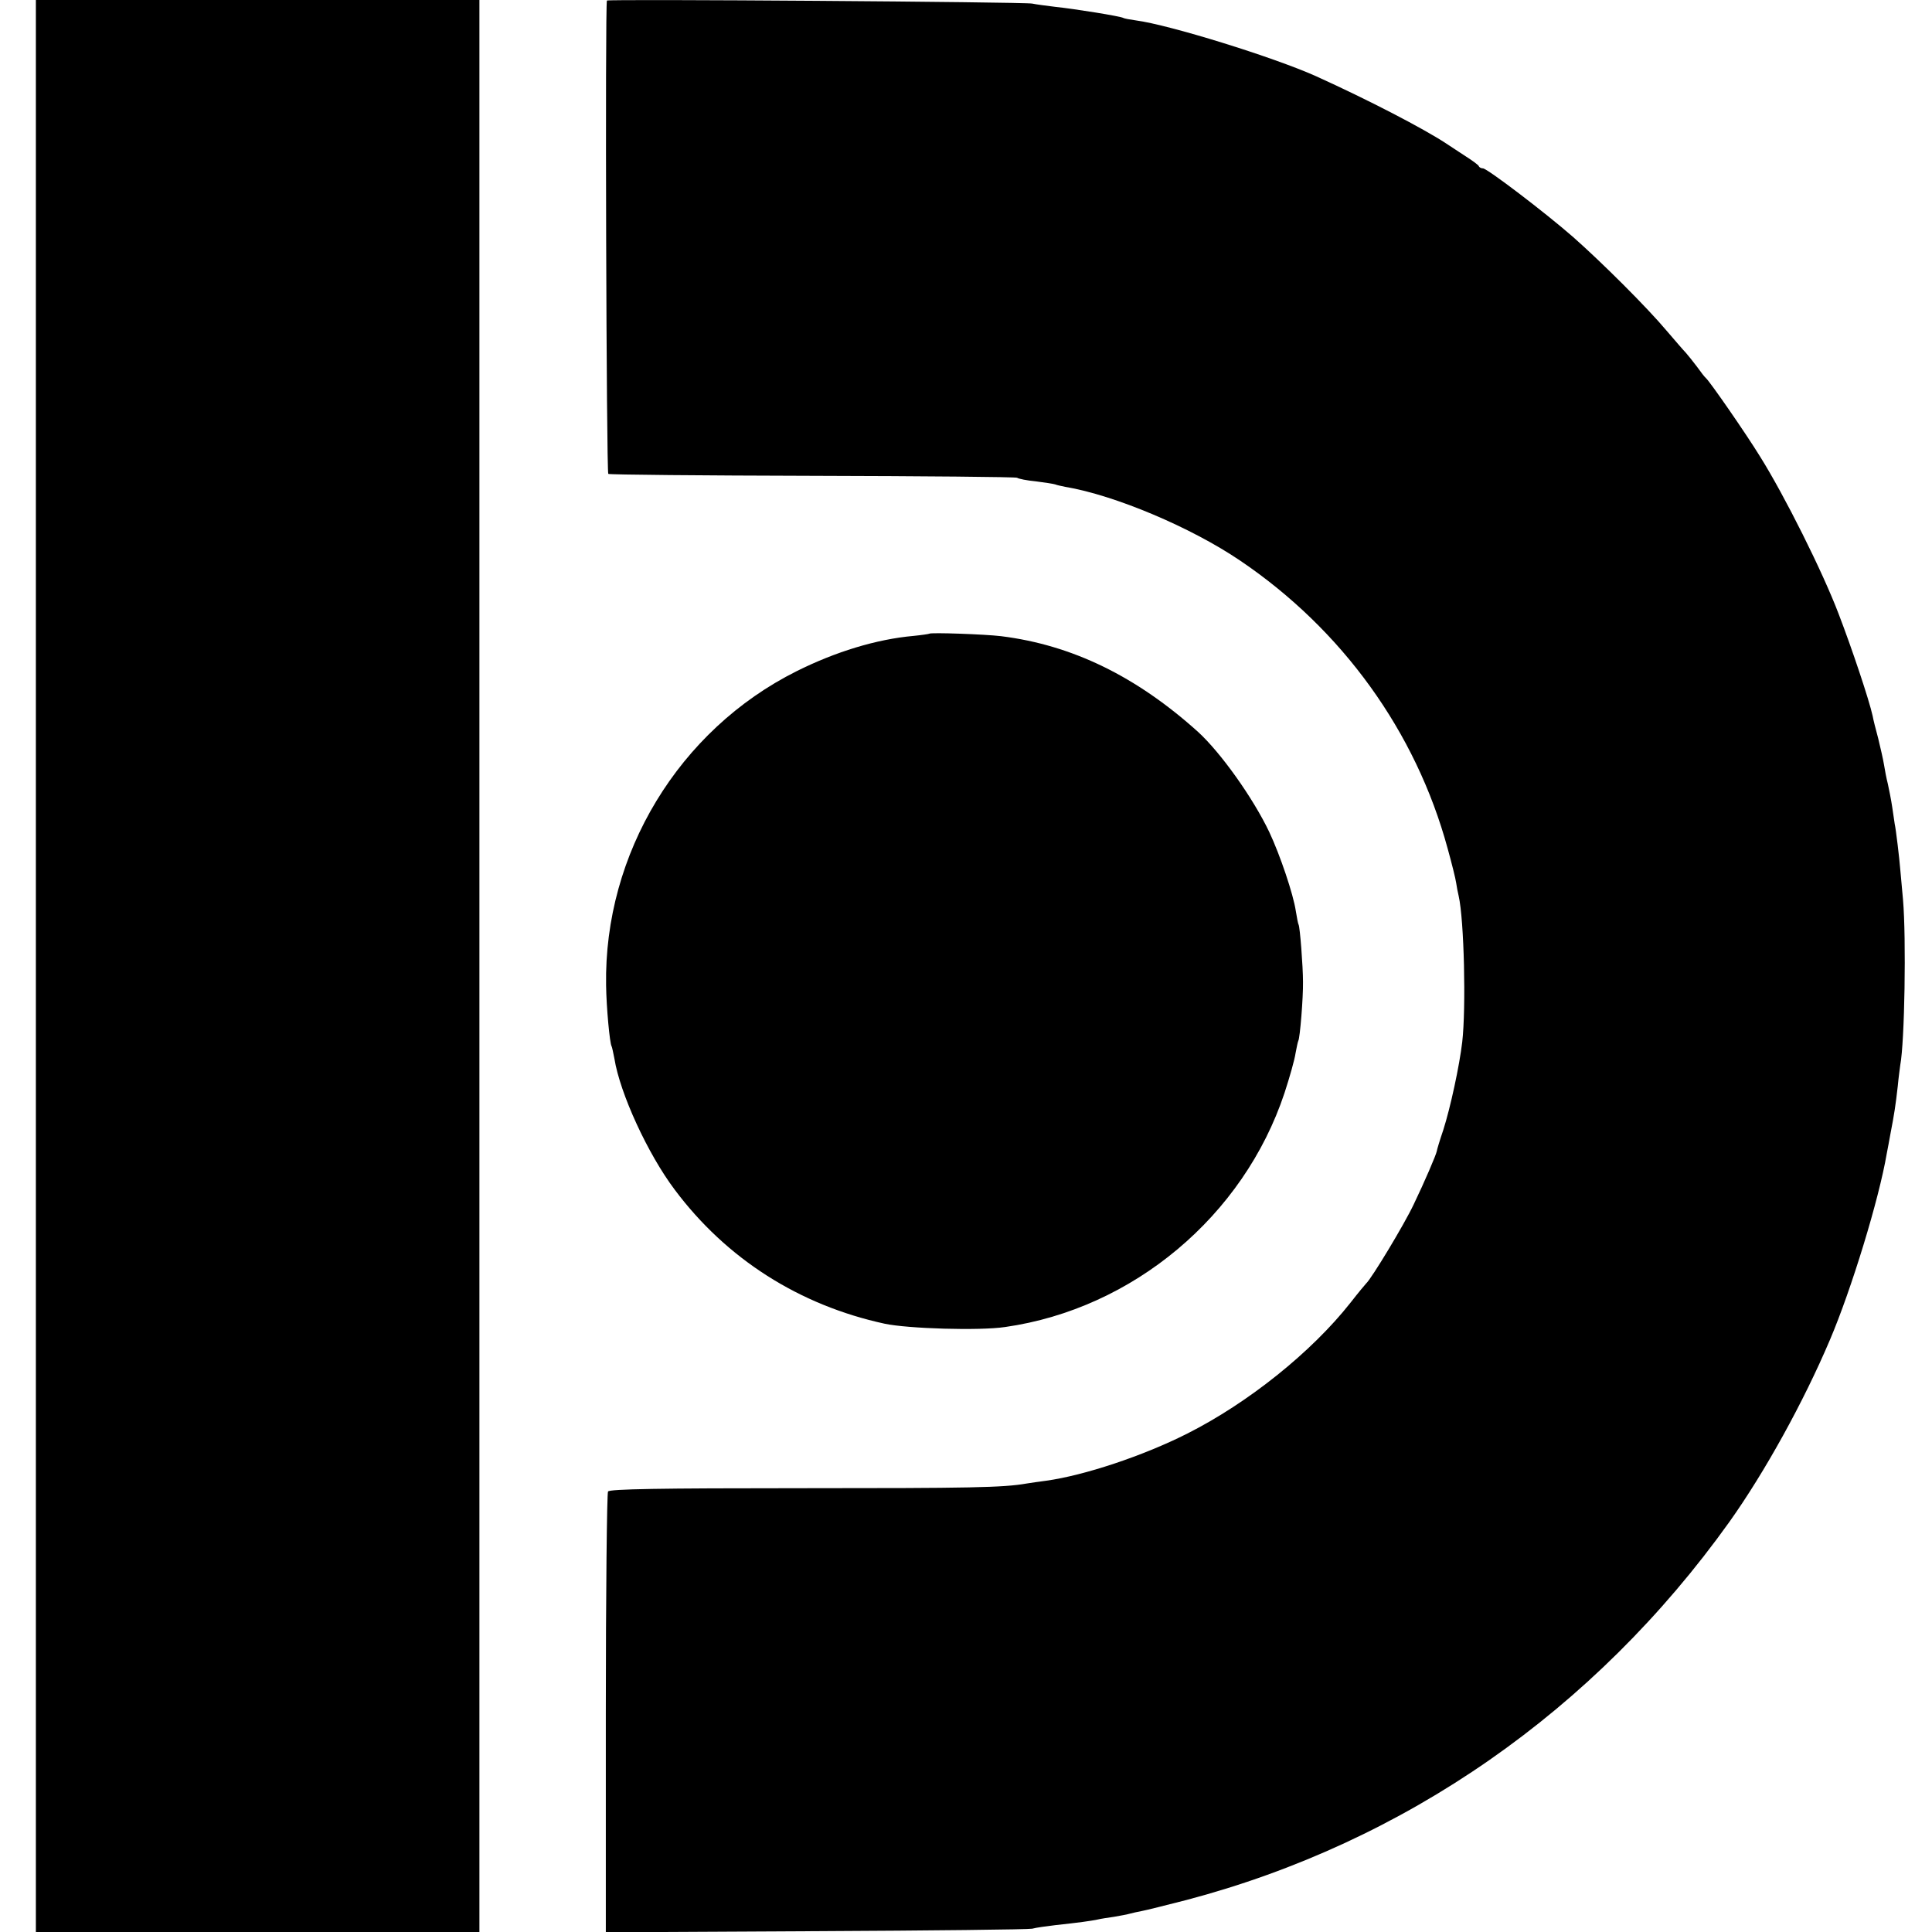
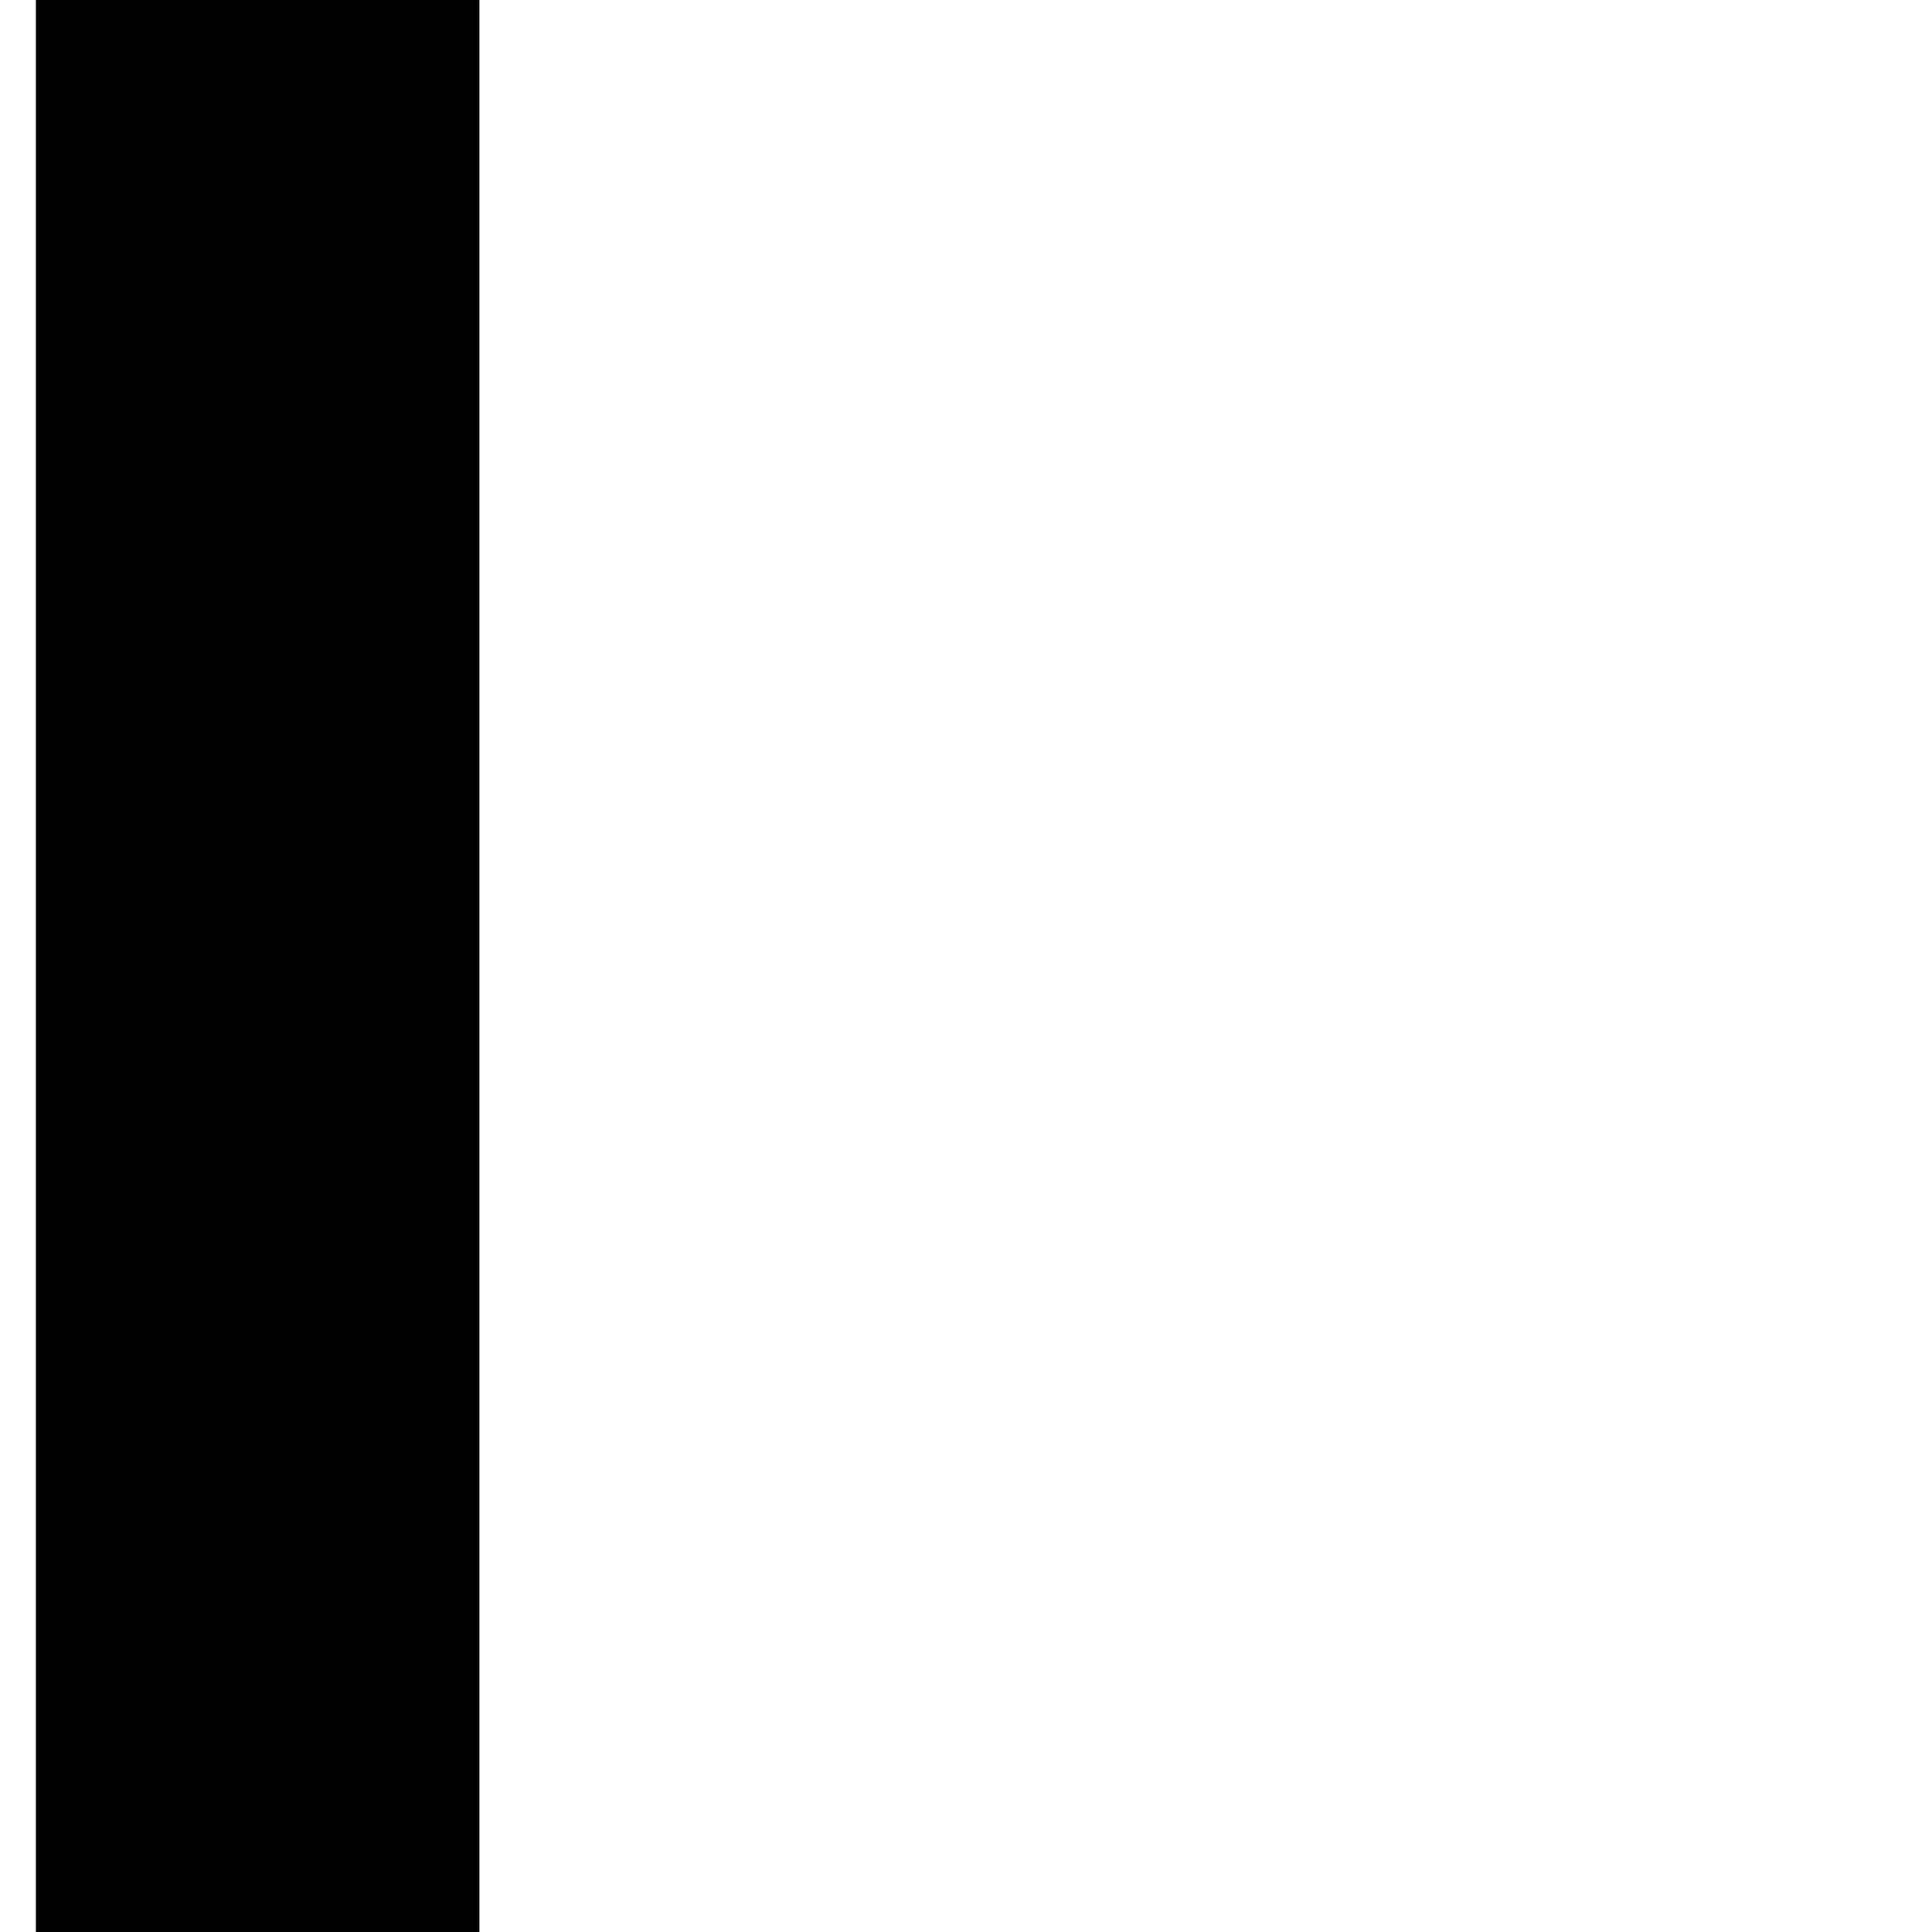
<svg xmlns="http://www.w3.org/2000/svg" version="1.0" width="700pt" height="700pt" viewBox="0 0 700 700" preserveAspectRatio="xMidYMid meet">
  <g transform="translate(0,700) scale(0.1,-0.1)" fill="#000000" stroke="none">
    <path d="M130 3500 l0 -3500 803 0 804 0 0 3500 0 3500 -804 0 -803 0 0 -3500z" />
-     <path d="M2199 6998 c-7 -17 -2 -1711 5 -1715 5 -3 338 -6 740 -7 402 -1 736 -4 741 -7 6 -4 36 -10 68 -13 32 -4 64 -9 70 -11 7 -3 23 -6 37 -9 179 -30 456 -147 633 -267 370 -250 637 -620 752 -1043 15 -54 29 -110 31 -125 2 -14 6 -35 9 -47 20 -88 27 -406 13 -529 -10 -86 -43 -239 -69 -320 -13 -38 -23 -72 -23 -75 -2 -13 -45 -113 -84 -194 -35 -74 -153 -269 -172 -286 -3 -3 -29 -34 -57 -70 -141 -179 -371 -363 -591 -474 -160 -81 -374 -152 -512 -171 -25 -3 -56 -8 -70 -10 -85 -15 -203 -17 -823 -17 -504 0 -689 -3 -694 -12 -4 -6 -8 -368 -8 -804 l0 -793 760 4 c418 2 771 6 785 9 14 4 52 9 85 13 84 9 127 15 151 20 12 3 39 7 60 10 21 4 47 8 56 11 10 3 30 7 45 10 16 3 88 21 162 40 792 209 1478 686 1967 1370 128 180 268 433 364 659 78 183 178 510 206 675 3 14 9 48 14 75 13 67 18 99 26 170 3 33 8 67 9 76 16 84 22 459 10 599 -4 41 -8 91 -10 110 -3 39 -16 148 -20 164 -1 6 -5 34 -9 61 -4 28 -12 66 -16 85 -5 19 -11 51 -14 70 -3 19 -13 62 -21 95 -9 33 -18 69 -20 81 -13 59 -75 244 -123 369 -58 153 -196 429 -285 571 -51 83 -182 272 -196 284 -4 3 -18 21 -33 42 -15 20 -33 42 -40 50 -7 7 -38 43 -68 78 -73 87 -236 249 -340 341 -103 90 -312 249 -327 249 -6 0 -13 3 -15 8 -1 4 -23 20 -48 36 -25 16 -56 37 -70 46 -82 54 -280 157 -472 244 -154 69 -531 186 -652 202 -22 3 -43 7 -46 9 -9 6 -177 33 -245 40 -33 4 -71 9 -85 12 -26 6 -1539 17 -1541 11z" />
-     <path d="M3367 4704 c-1 -1 -27 -5 -57 -8 -135 -12 -284 -58 -424 -128 -426 -213 -698 -661 -690 -1138 1 -78 13 -210 20 -221 2 -4 6 -24 10 -44 20 -126 121 -346 219 -476 187 -250 451 -418 760 -485 84 -18 344 -26 437 -12 463 66 864 402 1012 848 19 58 37 122 40 144 4 21 8 41 10 45 6 9 18 157 17 214 0 55 -11 199 -16 207 -2 3 -6 25 -10 49 -9 61 -57 203 -96 286 -59 124 -176 288 -258 363 -223 201 -456 315 -714 347 -57 7 -255 14 -260 9z" />
  </g>
</svg>